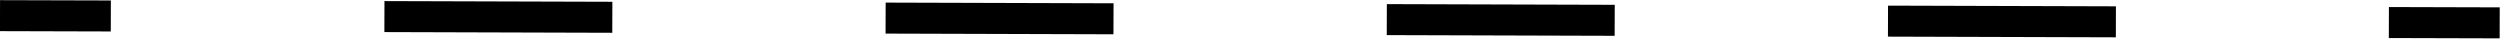
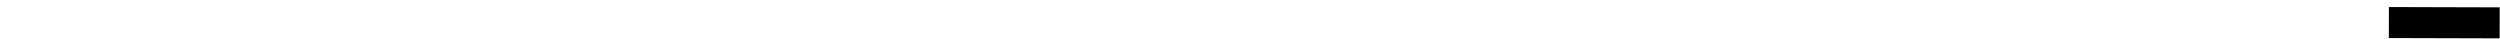
<svg xmlns="http://www.w3.org/2000/svg" id="Слой_1" data-name="Слой 1" viewBox="0 0 79.86 1.23">
  <defs>
    <style>.cls-1,.cls-2{fill:none;stroke:#000;stroke-miterlimit:10;stroke-width:0.99px;}.cls-2{stroke-dasharray:7.28 8.73;}</style>
  </defs>
-   <line class="cls-1" y1="0.5" x2="3.54" y2="0.51" />
-   <line class="cls-2" x1="12.28" y1="0.53" x2="71.94" y2="0.71" />
  <line class="cls-1" x1="76.31" y1="0.72" x2="79.85" y2="0.73" />
</svg>